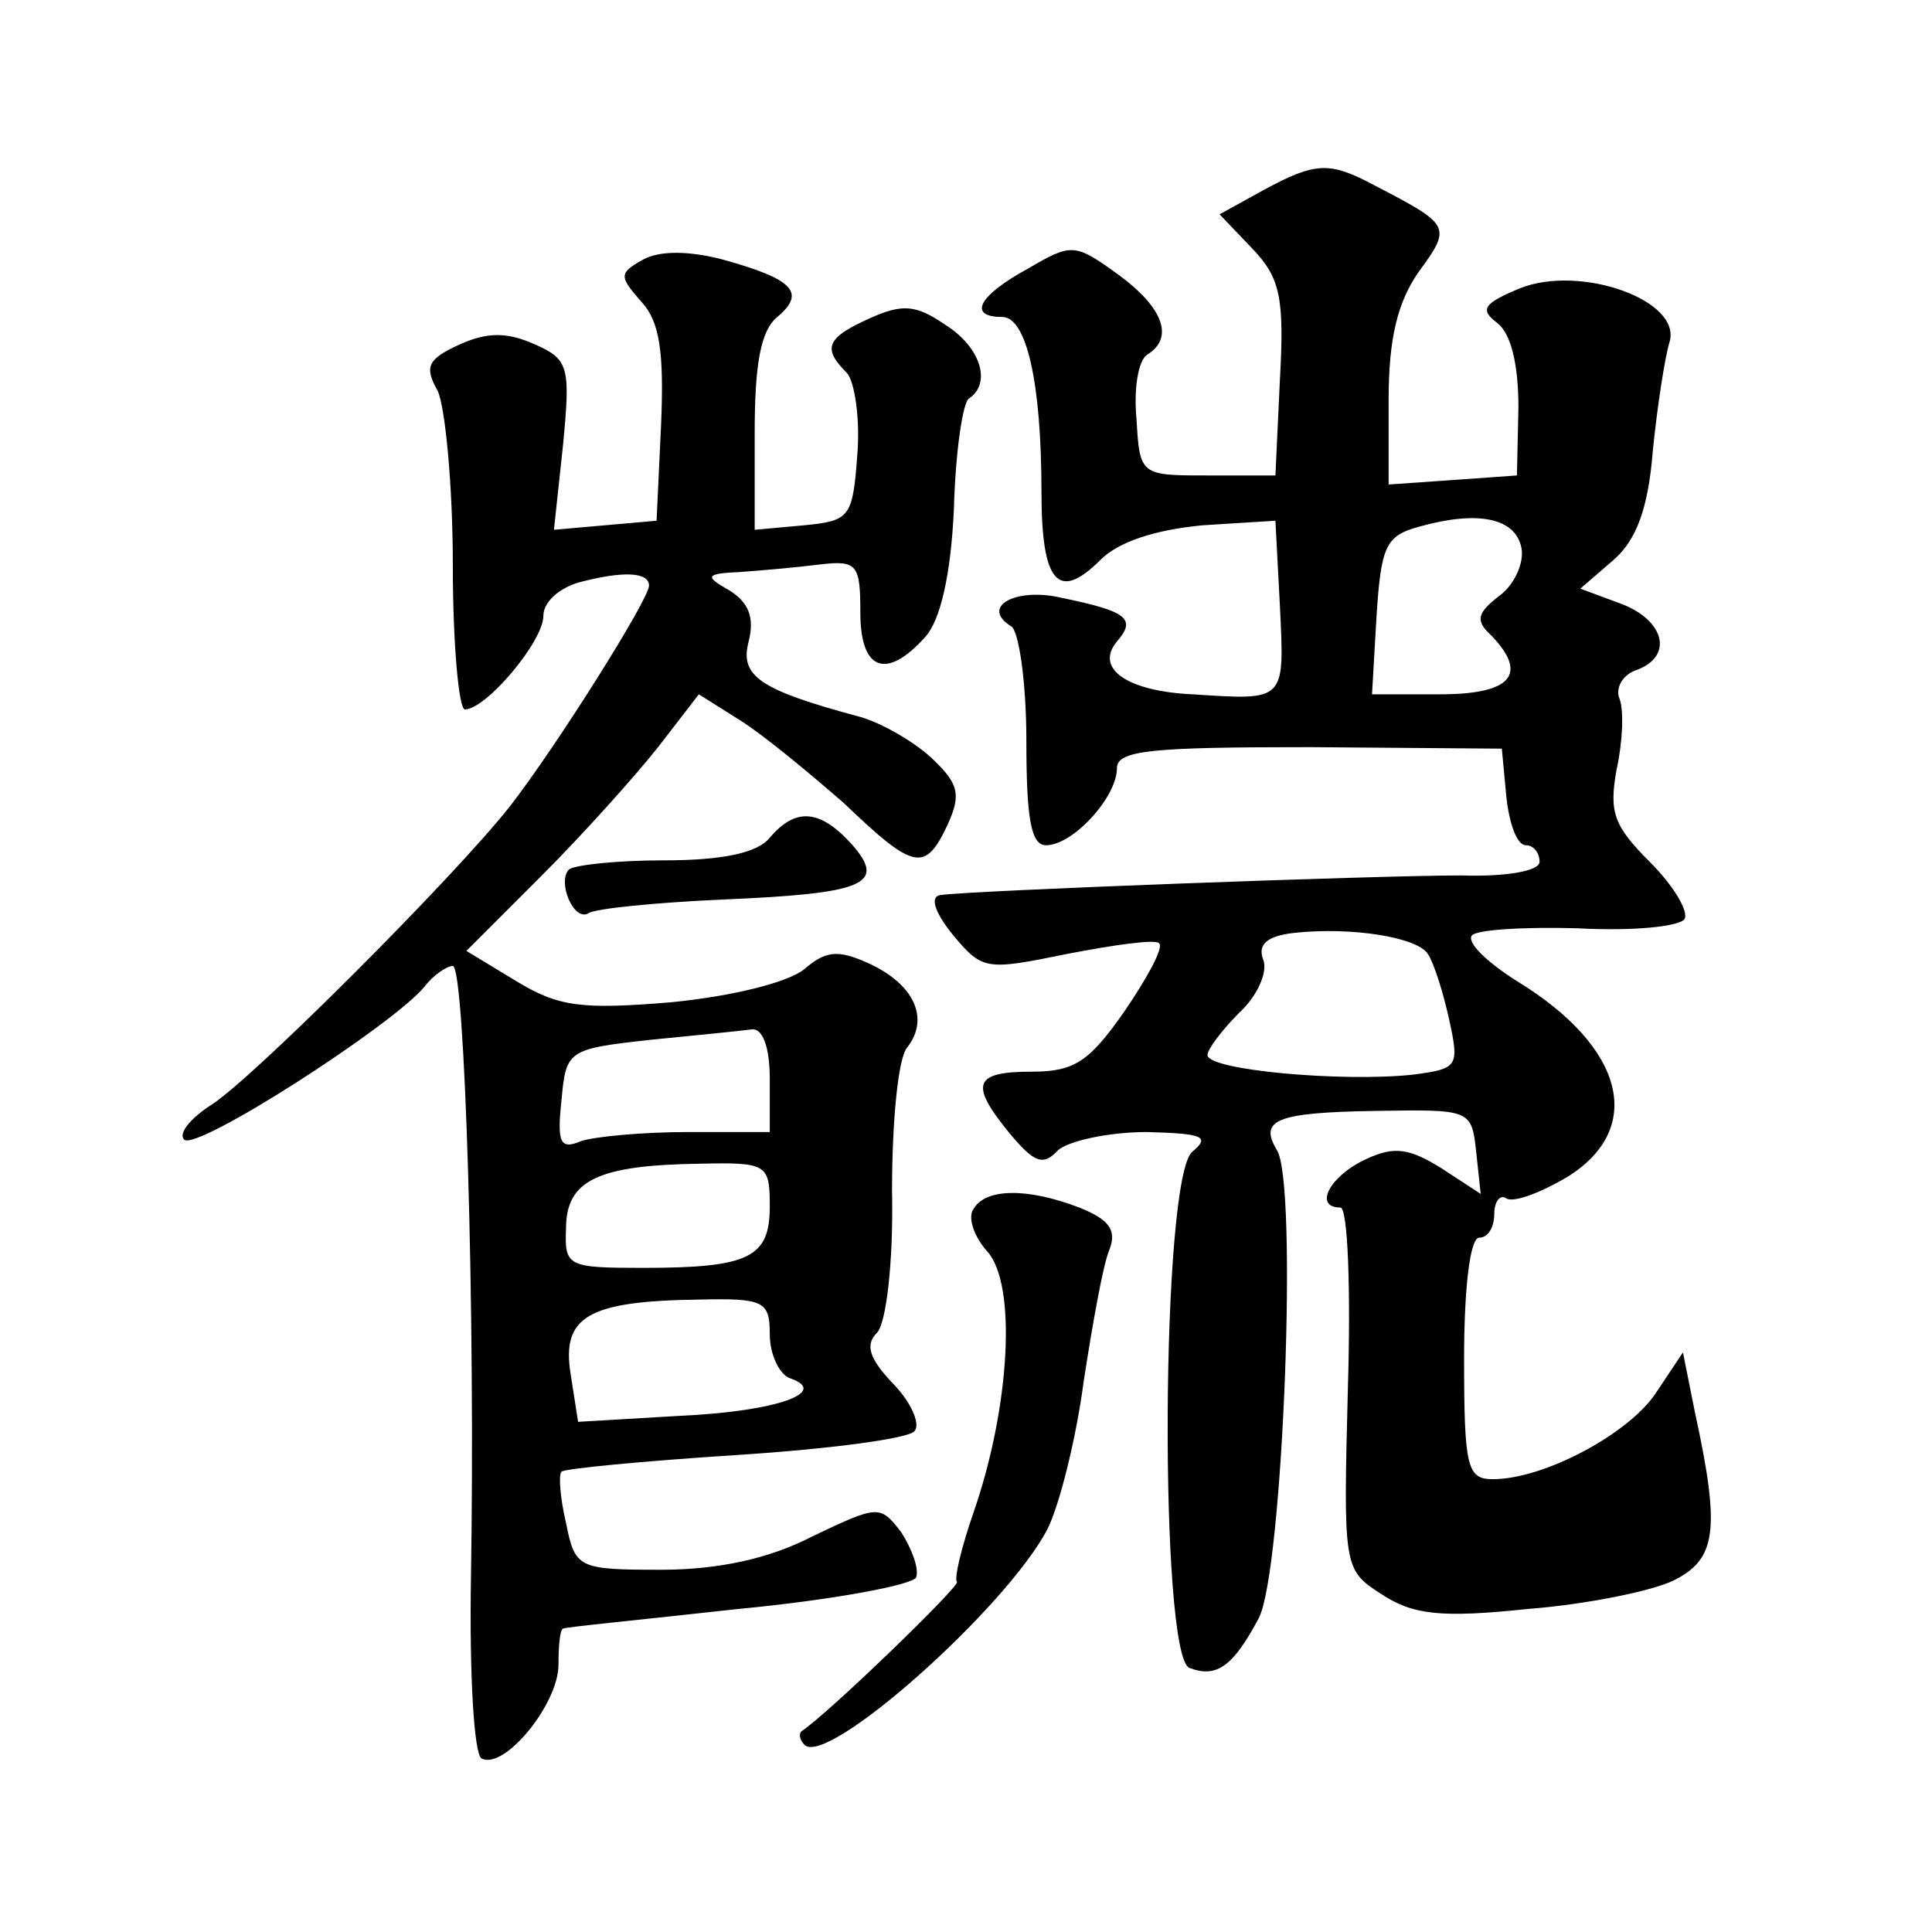
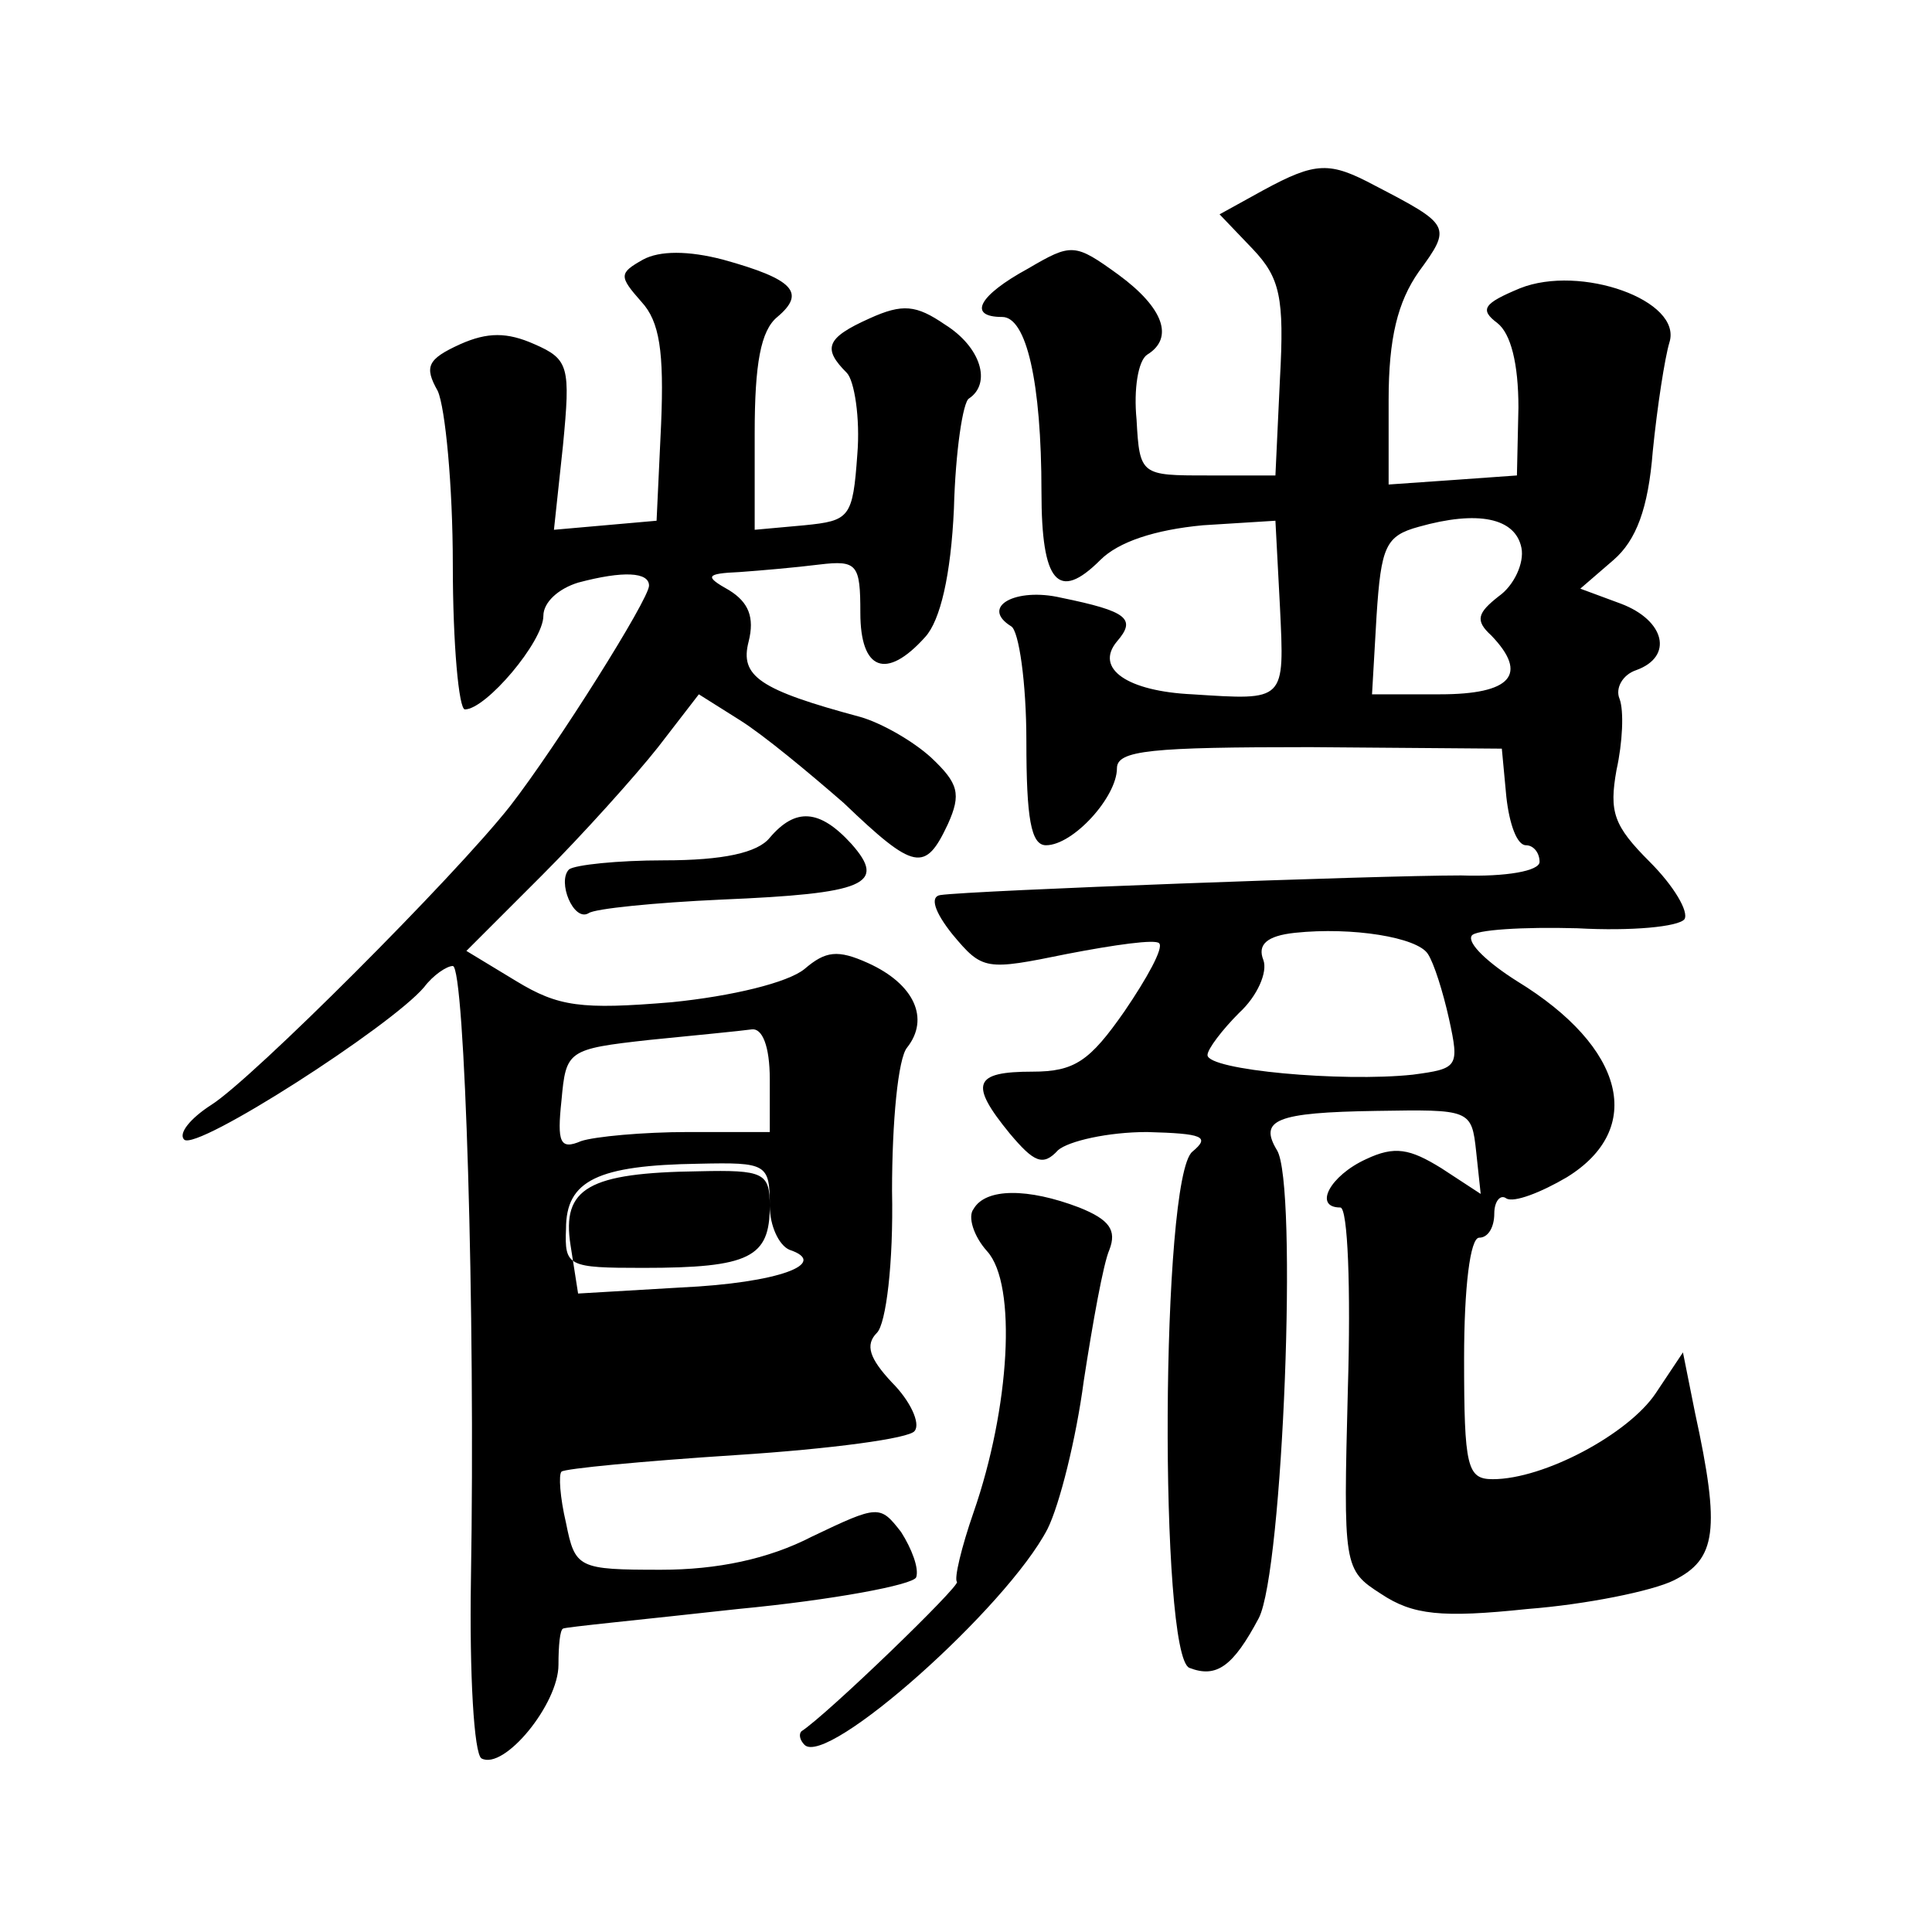
<svg xmlns="http://www.w3.org/2000/svg" version="1.0" width="128pt" height="128pt" viewBox="0 0 128 128" preserveAspectRatio="xMidYMid meet">
  <g transform="translate(0,128) scale(0.1,-0.1)" fill="#0" stroke="none">
-     <path d="M837 1154 l-29 -16 22 -23 c18 -19 21 -32 18 -86 l-3 -64 -45 0 c-44 0 -45 0 -47 37 -2 20 1 39 7 43 18 11 11 31 -19 53 -29 21 -31 21 -60 4 -33 -18 -40 -32 -17 -32 16 0 26 -43 26 -116 0 -60 11 -73 39 -45 12 12 36 20 68 23 l48 3 3 -57 c3 -63 4 -62 -58 -58 -43 2 -65 17 -50 35 13 15 7 20 -37 29 -30 7 -54 -6 -33 -19 5 -3 10 -37 10 -76 0 -51 3 -69 13 -69 18 0 47 32 47 51 0 12 23 14 128 14 l127 -1 3 -32 c2 -18 7 -32 13 -32 5 0 9 -5 9 -11 0 -6 -22 -10 -52 -9 -56 0 -325 -10 -345 -13 -7 -1 -4 -11 8 -26 20 -24 22 -24 76 -13 31 6 59 10 61 7 3 -3 -8 -23 -23 -45 -23 -33 -33 -40 -61 -40 -39 0 -42 -8 -15 -41 16 -19 22 -22 32 -11 7 6 33 12 59 12 37 -1 42 -3 30 -13 -21 -17 -22 -334 -2 -342 18 -7 29 1 46 33 16 31 26 288 12 310 -12 20 -1 25 66 26 62 1 63 1 66 -27 l3 -28 -26 17 c-21 13 -31 15 -50 6 -24 -11 -35 -32 -17 -32 5 0 7 -54 5 -120 -3 -118 -3 -120 22 -136 21 -14 40 -16 97 -10 39 3 83 12 97 19 28 14 31 33 14 111 l-8 40 -18 -27 c-18 -27 -74 -57 -108 -57 -17 0 -19 8 -19 80 0 47 4 80 10 80 6 0 10 7 10 16 0 8 4 13 8 10 5 -3 23 4 40 14 52 32 39 86 -33 130 -19 12 -33 25 -30 30 2 4 34 6 70 5 36 -2 67 1 71 6 3 5 -7 22 -23 38 -24 24 -27 33 -22 61 4 18 5 39 2 47 -3 7 2 16 11 19 25 9 19 33 -10 44 l-27 10 22 19 c15 13 23 34 26 72 3 30 8 62 11 72 9 28 -59 52 -99 36 -24 -10 -27 -14 -15 -23 9 -7 14 -27 14 -56 l-1 -45 -42 -3 -43 -3 0 56 c0 41 6 65 20 85 22 30 21 31 -29 57 -30 16 -39 16 -74 -3z m171 -237 c2 -10 -5 -25 -15 -32 -14 -11 -16 -16 -5 -26 25 -26 13 -39 -34 -39 l-45 0 3 52 c3 46 6 53 28 59 39 11 64 6 68 -14z m-62 -269 c4 -6 10 -25 14 -43 7 -32 6 -33 -24 -37 -47 -5 -136 3 -136 13 0 4 10 17 21 28 12 11 19 27 16 35 -4 10 2 16 21 18 38 4 81 -3 88 -14z M426 1108 c-16 -9 -16 -11 -1 -28 12 -13 15 -33 13 -81 l-3 -64 -34 -3 -34 -3 6 56 c5 52 4 57 -19 67 -18 8 -31 8 -49 0 -22 -10 -24 -15 -15 -31 5 -11 10 -63 10 -115 0 -53 4 -96 8 -96 14 0 52 45 52 62 0 9 10 18 23 22 30 8 47 7 47 -2 0 -9 -61 -106 -92 -146 -37 -47 -171 -181 -198 -198 -14 -9 -22 -19 -18 -23 8 -8 137 75 159 101 6 8 15 14 19 14 8 0 15 -229 12 -407 -1 -62 2 -115 7 -118 15 -8 51 36 51 62 0 13 1 23 3 24 1 1 53 6 116 13 63 6 116 16 118 21 2 6 -3 19 -10 30 -14 18 -15 18 -59 -3 -29 -15 -63 -22 -100 -22 -55 0 -57 1 -63 31 -4 17 -5 32 -3 34 2 2 54 7 116 11 62 4 115 11 118 16 4 5 -3 20 -15 32 -15 16 -18 25 -10 33 6 6 11 46 10 94 0 46 4 88 10 95 15 19 5 42 -26 56 -20 9 -28 8 -42 -4 -11 -9 -48 -18 -88 -22 -60 -5 -75 -3 -103 14 l-33 20 50 50 c27 27 62 66 77 85 l27 35 27 -17 c16 -10 46 -35 69 -55 47 -45 54 -46 69 -14 9 20 7 27 -11 44 -12 11 -33 23 -47 27 -67 18 -80 27 -74 50 4 16 0 26 -13 34 -16 9 -16 11 7 12 14 1 37 3 53 5 25 3 27 0 27 -32 0 -38 17 -45 43 -16 10 11 17 41 19 85 1 38 6 71 10 73 15 10 8 34 -16 49 -19 13 -28 14 -50 4 -29 -13 -31 -20 -15 -36 5 -5 9 -30 7 -54 -3 -42 -5 -44 -35 -47 l-33 -3 0 64 c0 46 4 68 15 77 19 16 11 25 -36 38 -23 6 -42 6 -53 0z m84 -543 l0 -35 -54 0 c-30 0 -62 -3 -71 -6 -14 -6 -16 -1 -13 27 3 33 4 34 58 40 30 3 61 6 68 7 7 1 12 -11 12 -33z m0 -84 c0 -34 -13 -41 -84 -41 -50 0 -52 1 -51 26 0 32 21 42 88 43 45 1 47 0 47 -28z m0 -85 c0 -13 6 -26 13 -29 27 -9 -7 -22 -72 -25 l-68 -4 -5 32 c-6 38 12 48 85 49 43 1 47 -1 47 -23z M510 725 c-8 -10 -31 -15 -70 -15 -31 0 -59 -3 -63 -6 -8 -8 3 -35 13 -29 4 3 44 7 88 9 95 4 110 10 86 37 -21 23 -37 24 -54 4z M645 479 c-4 -5 0 -18 9 -28 20 -22 15 -104 -9 -173 -8 -23 -13 -44 -11 -46 3 -2 -86 -88 -103 -99 -2 -2 -1 -6 2 -9 15 -15 134 91 161 143 8 16 19 60 24 98 6 39 13 78 17 87 5 13 0 20 -20 28 -34 13 -62 13 -70 -1z" />
+     <path d="M837 1154 l-29 -16 22 -23 c18 -19 21 -32 18 -86 l-3 -64 -45 0 c-44 0 -45 0 -47 37 -2 20 1 39 7 43 18 11 11 31 -19 53 -29 21 -31 21 -60 4 -33 -18 -40 -32 -17 -32 16 0 26 -43 26 -116 0 -60 11 -73 39 -45 12 12 36 20 68 23 l48 3 3 -57 c3 -63 4 -62 -58 -58 -43 2 -65 17 -50 35 13 15 7 20 -37 29 -30 7 -54 -6 -33 -19 5 -3 10 -37 10 -76 0 -51 3 -69 13 -69 18 0 47 32 47 51 0 12 23 14 128 14 l127 -1 3 -32 c2 -18 7 -32 13 -32 5 0 9 -5 9 -11 0 -6 -22 -10 -52 -9 -56 0 -325 -10 -345 -13 -7 -1 -4 -11 8 -26 20 -24 22 -24 76 -13 31 6 59 10 61 7 3 -3 -8 -23 -23 -45 -23 -33 -33 -40 -61 -40 -39 0 -42 -8 -15 -41 16 -19 22 -22 32 -11 7 6 33 12 59 12 37 -1 42 -3 30 -13 -21 -17 -22 -334 -2 -342 18 -7 29 1 46 33 16 31 26 288 12 310 -12 20 -1 25 66 26 62 1 63 1 66 -27 l3 -28 -26 17 c-21 13 -31 15 -50 6 -24 -11 -35 -32 -17 -32 5 0 7 -54 5 -120 -3 -118 -3 -120 22 -136 21 -14 40 -16 97 -10 39 3 83 12 97 19 28 14 31 33 14 111 l-8 40 -18 -27 c-18 -27 -74 -57 -108 -57 -17 0 -19 8 -19 80 0 47 4 80 10 80 6 0 10 7 10 16 0 8 4 13 8 10 5 -3 23 4 40 14 52 32 39 86 -33 130 -19 12 -33 25 -30 30 2 4 34 6 70 5 36 -2 67 1 71 6 3 5 -7 22 -23 38 -24 24 -27 33 -22 61 4 18 5 39 2 47 -3 7 2 16 11 19 25 9 19 33 -10 44 l-27 10 22 19 c15 13 23 34 26 72 3 30 8 62 11 72 9 28 -59 52 -99 36 -24 -10 -27 -14 -15 -23 9 -7 14 -27 14 -56 l-1 -45 -42 -3 -43 -3 0 56 c0 41 6 65 20 85 22 30 21 31 -29 57 -30 16 -39 16 -74 -3z m171 -237 c2 -10 -5 -25 -15 -32 -14 -11 -16 -16 -5 -26 25 -26 13 -39 -34 -39 l-45 0 3 52 c3 46 6 53 28 59 39 11 64 6 68 -14z m-62 -269 c4 -6 10 -25 14 -43 7 -32 6 -33 -24 -37 -47 -5 -136 3 -136 13 0 4 10 17 21 28 12 11 19 27 16 35 -4 10 2 16 21 18 38 4 81 -3 88 -14z M426 1108 c-16 -9 -16 -11 -1 -28 12 -13 15 -33 13 -81 l-3 -64 -34 -3 -34 -3 6 56 c5 52 4 57 -19 67 -18 8 -31 8 -49 0 -22 -10 -24 -15 -15 -31 5 -11 10 -63 10 -115 0 -53 4 -96 8 -96 14 0 52 45 52 62 0 9 10 18 23 22 30 8 47 7 47 -2 0 -9 -61 -106 -92 -146 -37 -47 -171 -181 -198 -198 -14 -9 -22 -19 -18 -23 8 -8 137 75 159 101 6 8 15 14 19 14 8 0 15 -229 12 -407 -1 -62 2 -115 7 -118 15 -8 51 36 51 62 0 13 1 23 3 24 1 1 53 6 116 13 63 6 116 16 118 21 2 6 -3 19 -10 30 -14 18 -15 18 -59 -3 -29 -15 -63 -22 -100 -22 -55 0 -57 1 -63 31 -4 17 -5 32 -3 34 2 2 54 7 116 11 62 4 115 11 118 16 4 5 -3 20 -15 32 -15 16 -18 25 -10 33 6 6 11 46 10 94 0 46 4 88 10 95 15 19 5 42 -26 56 -20 9 -28 8 -42 -4 -11 -9 -48 -18 -88 -22 -60 -5 -75 -3 -103 14 l-33 20 50 50 c27 27 62 66 77 85 l27 35 27 -17 c16 -10 46 -35 69 -55 47 -45 54 -46 69 -14 9 20 7 27 -11 44 -12 11 -33 23 -47 27 -67 18 -80 27 -74 50 4 16 0 26 -13 34 -16 9 -16 11 7 12 14 1 37 3 53 5 25 3 27 0 27 -32 0 -38 17 -45 43 -16 10 11 17 41 19 85 1 38 6 71 10 73 15 10 8 34 -16 49 -19 13 -28 14 -50 4 -29 -13 -31 -20 -15 -36 5 -5 9 -30 7 -54 -3 -42 -5 -44 -35 -47 l-33 -3 0 64 c0 46 4 68 15 77 19 16 11 25 -36 38 -23 6 -42 6 -53 0z m84 -543 l0 -35 -54 0 c-30 0 -62 -3 -71 -6 -14 -6 -16 -1 -13 27 3 33 4 34 58 40 30 3 61 6 68 7 7 1 12 -11 12 -33z m0 -84 c0 -34 -13 -41 -84 -41 -50 0 -52 1 -51 26 0 32 21 42 88 43 45 1 47 0 47 -28z c0 -13 6 -26 13 -29 27 -9 -7 -22 -72 -25 l-68 -4 -5 32 c-6 38 12 48 85 49 43 1 47 -1 47 -23z M510 725 c-8 -10 -31 -15 -70 -15 -31 0 -59 -3 -63 -6 -8 -8 3 -35 13 -29 4 3 44 7 88 9 95 4 110 10 86 37 -21 23 -37 24 -54 4z M645 479 c-4 -5 0 -18 9 -28 20 -22 15 -104 -9 -173 -8 -23 -13 -44 -11 -46 3 -2 -86 -88 -103 -99 -2 -2 -1 -6 2 -9 15 -15 134 91 161 143 8 16 19 60 24 98 6 39 13 78 17 87 5 13 0 20 -20 28 -34 13 -62 13 -70 -1z" />
  </g>
</svg>